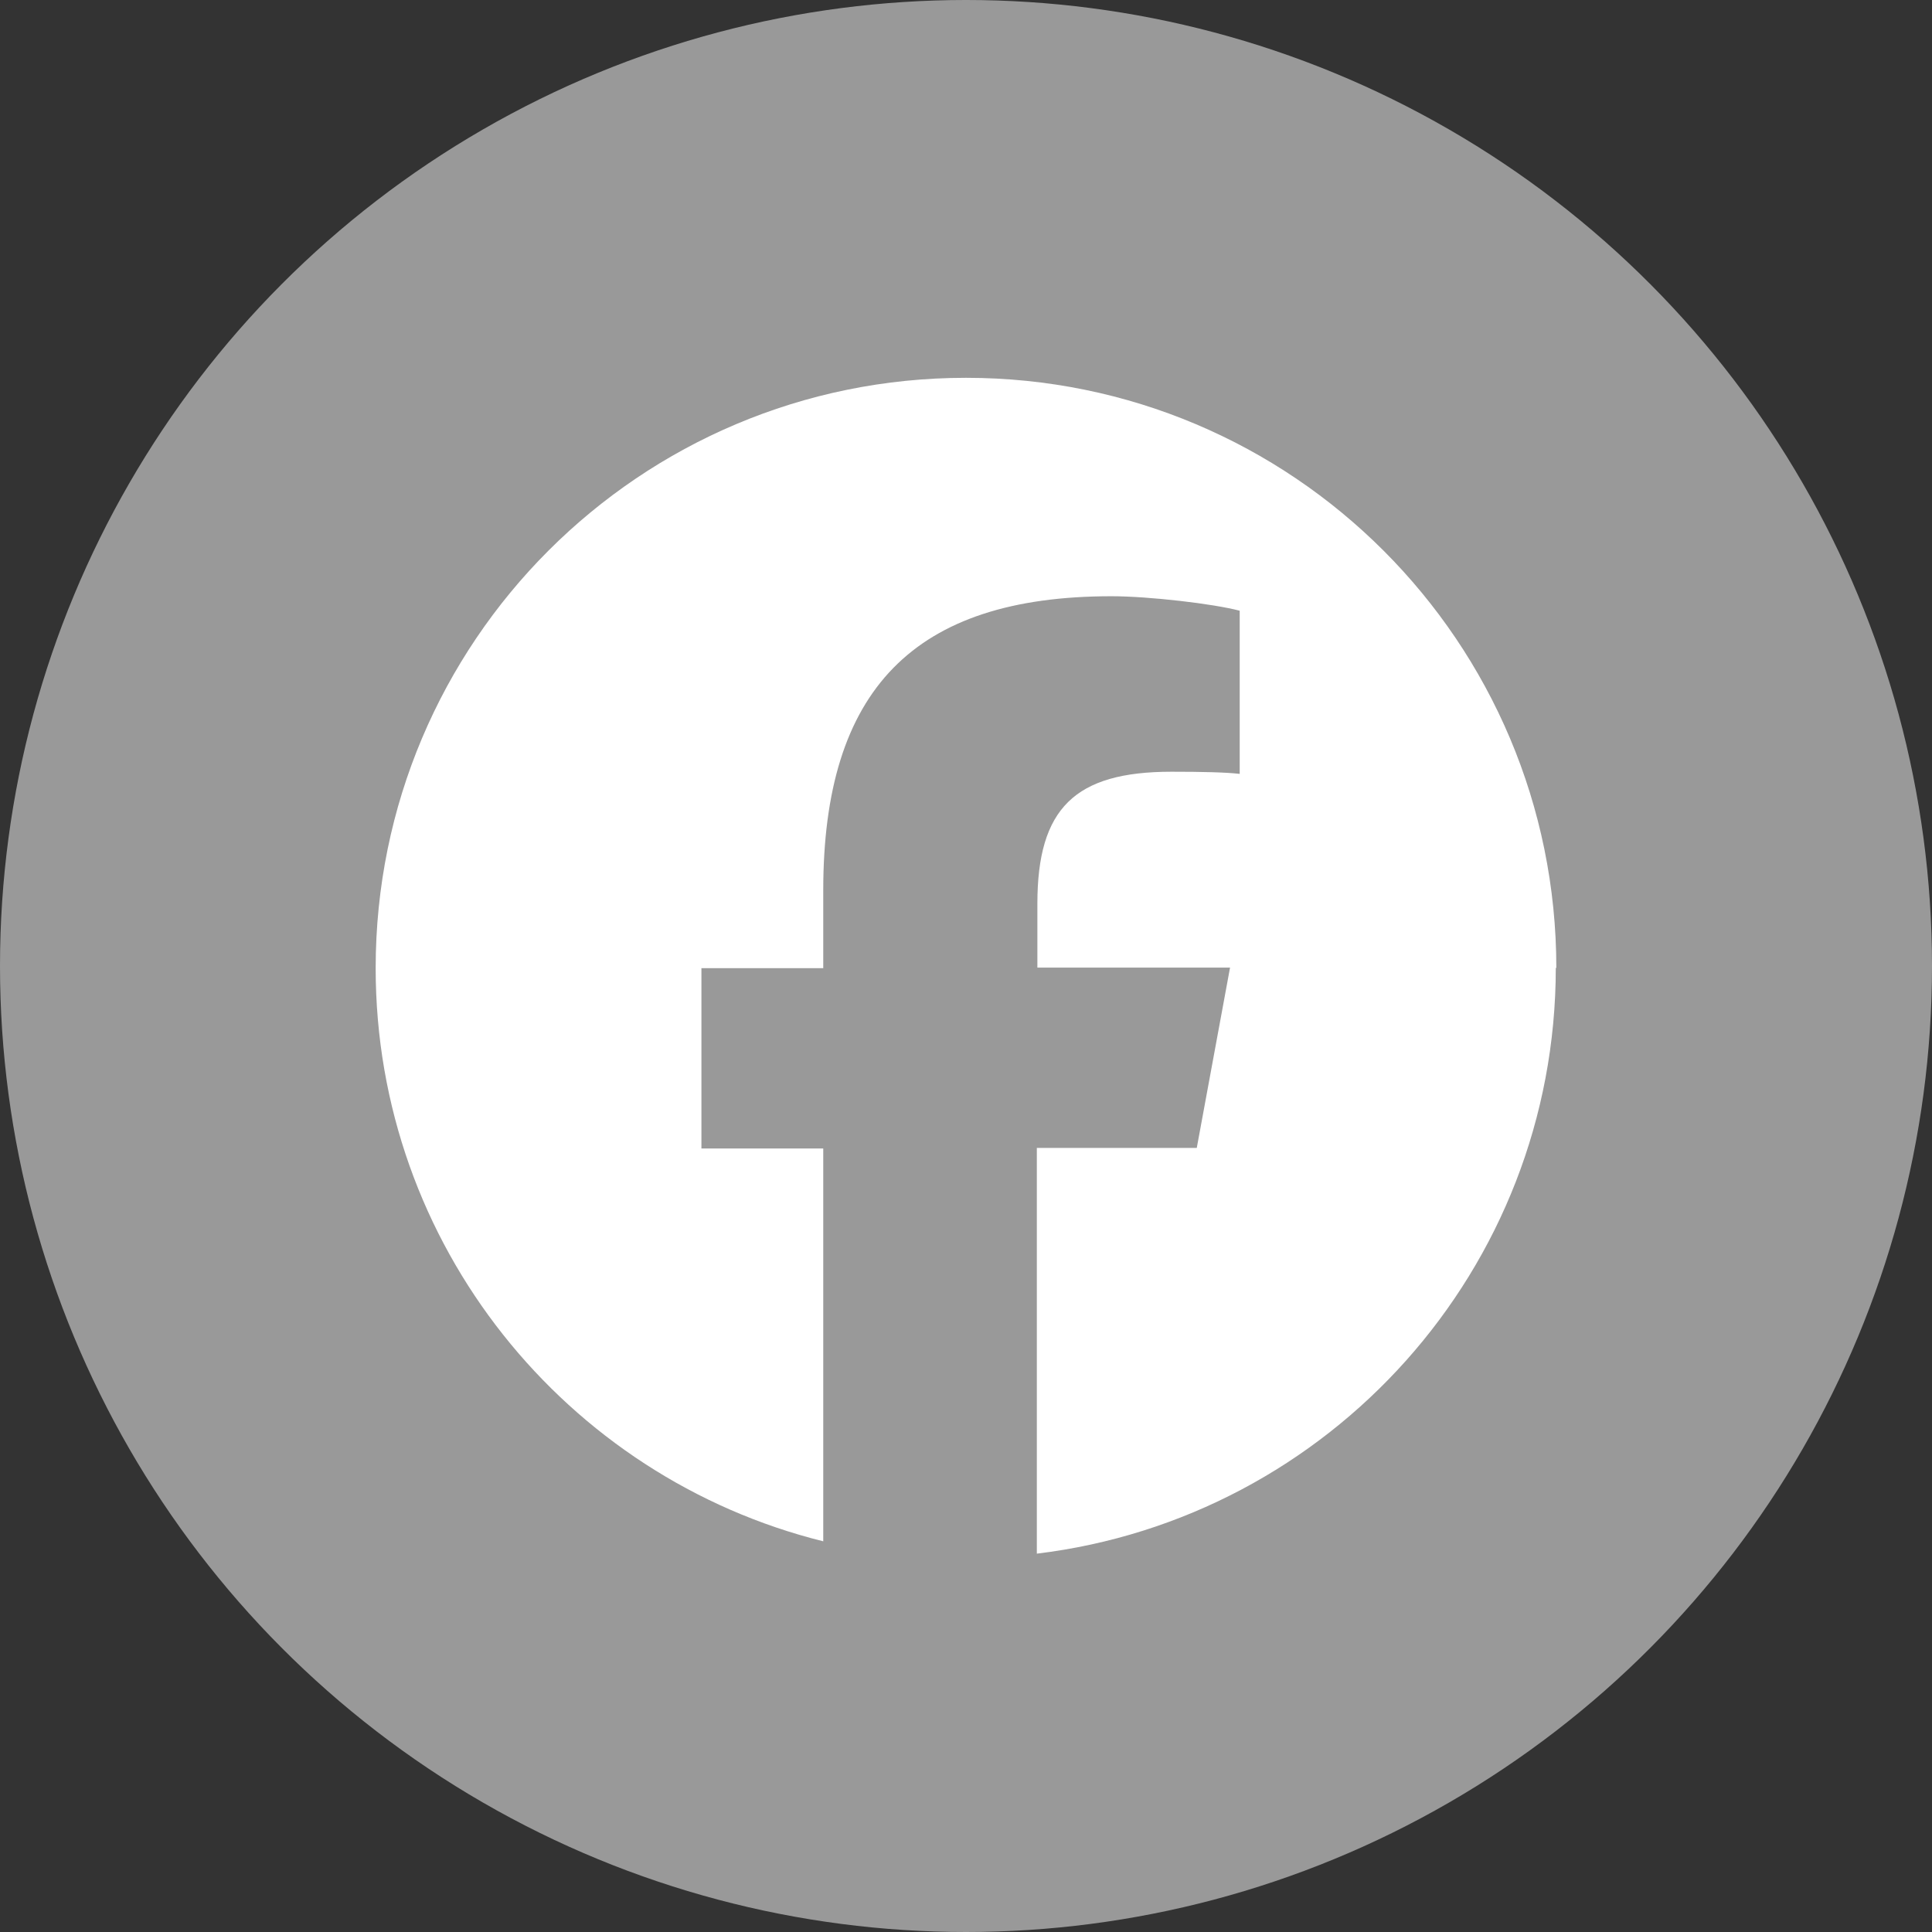
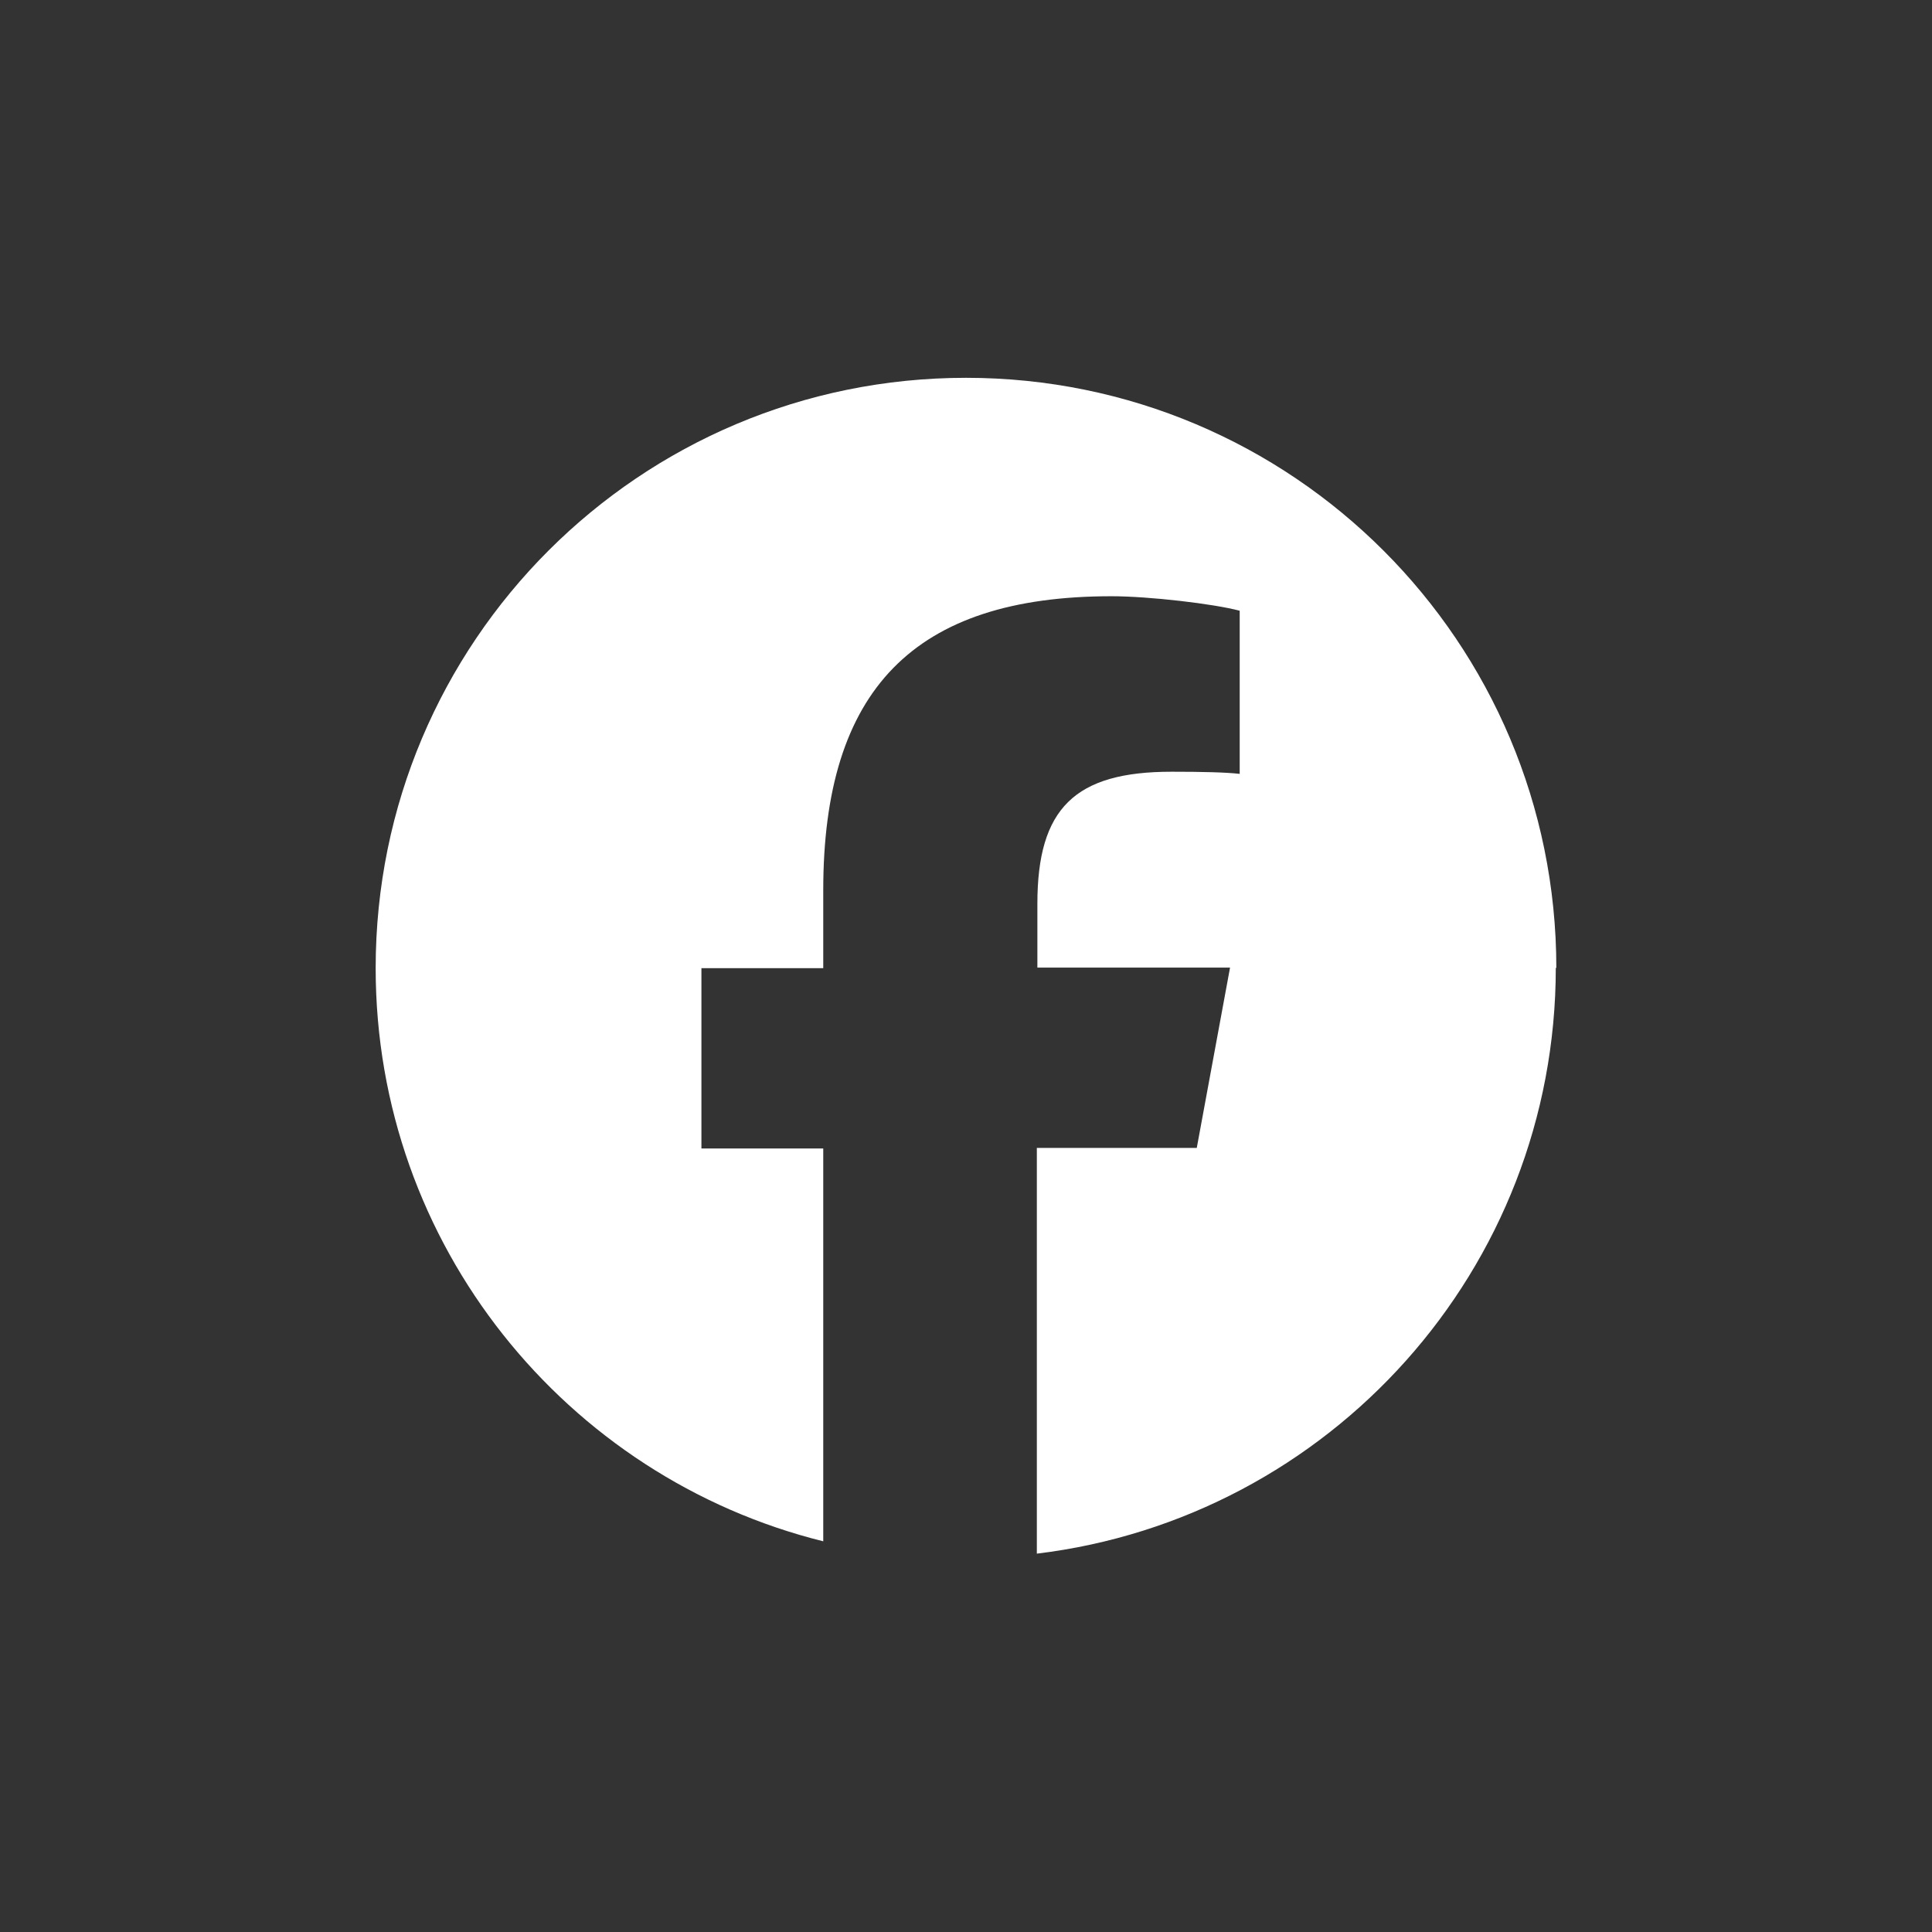
<svg xmlns="http://www.w3.org/2000/svg" id="_レイヤー_1" data-name="レイヤー_1" viewBox="0 0 36 36">
  <rect x="0" y="0" width="36" height="36" fill="#333333" stroke="none" />
-   <circle cx="18" cy="18" r="18" fill="#999" />
  <path d="M29,18.04c0-6.08-4.92-11-11-11s-11,4.92-11,11c0,5.16,3.55,9.49,8.34,10.68v-7.32h-2.27v-3.36h2.27v-1.45c0-3.74,1.69-5.48,5.37-5.48.7,0,1.9.14,2.39.27v3.04c-.26-.03-.71-.04-1.27-.04-1.8,0-2.5.68-2.5,2.46v1.19h3.59l-.62,3.36h-2.98v7.56c5.45-.66,9.67-5.29,9.67-10.92Z" fill="#fff" />
</svg>